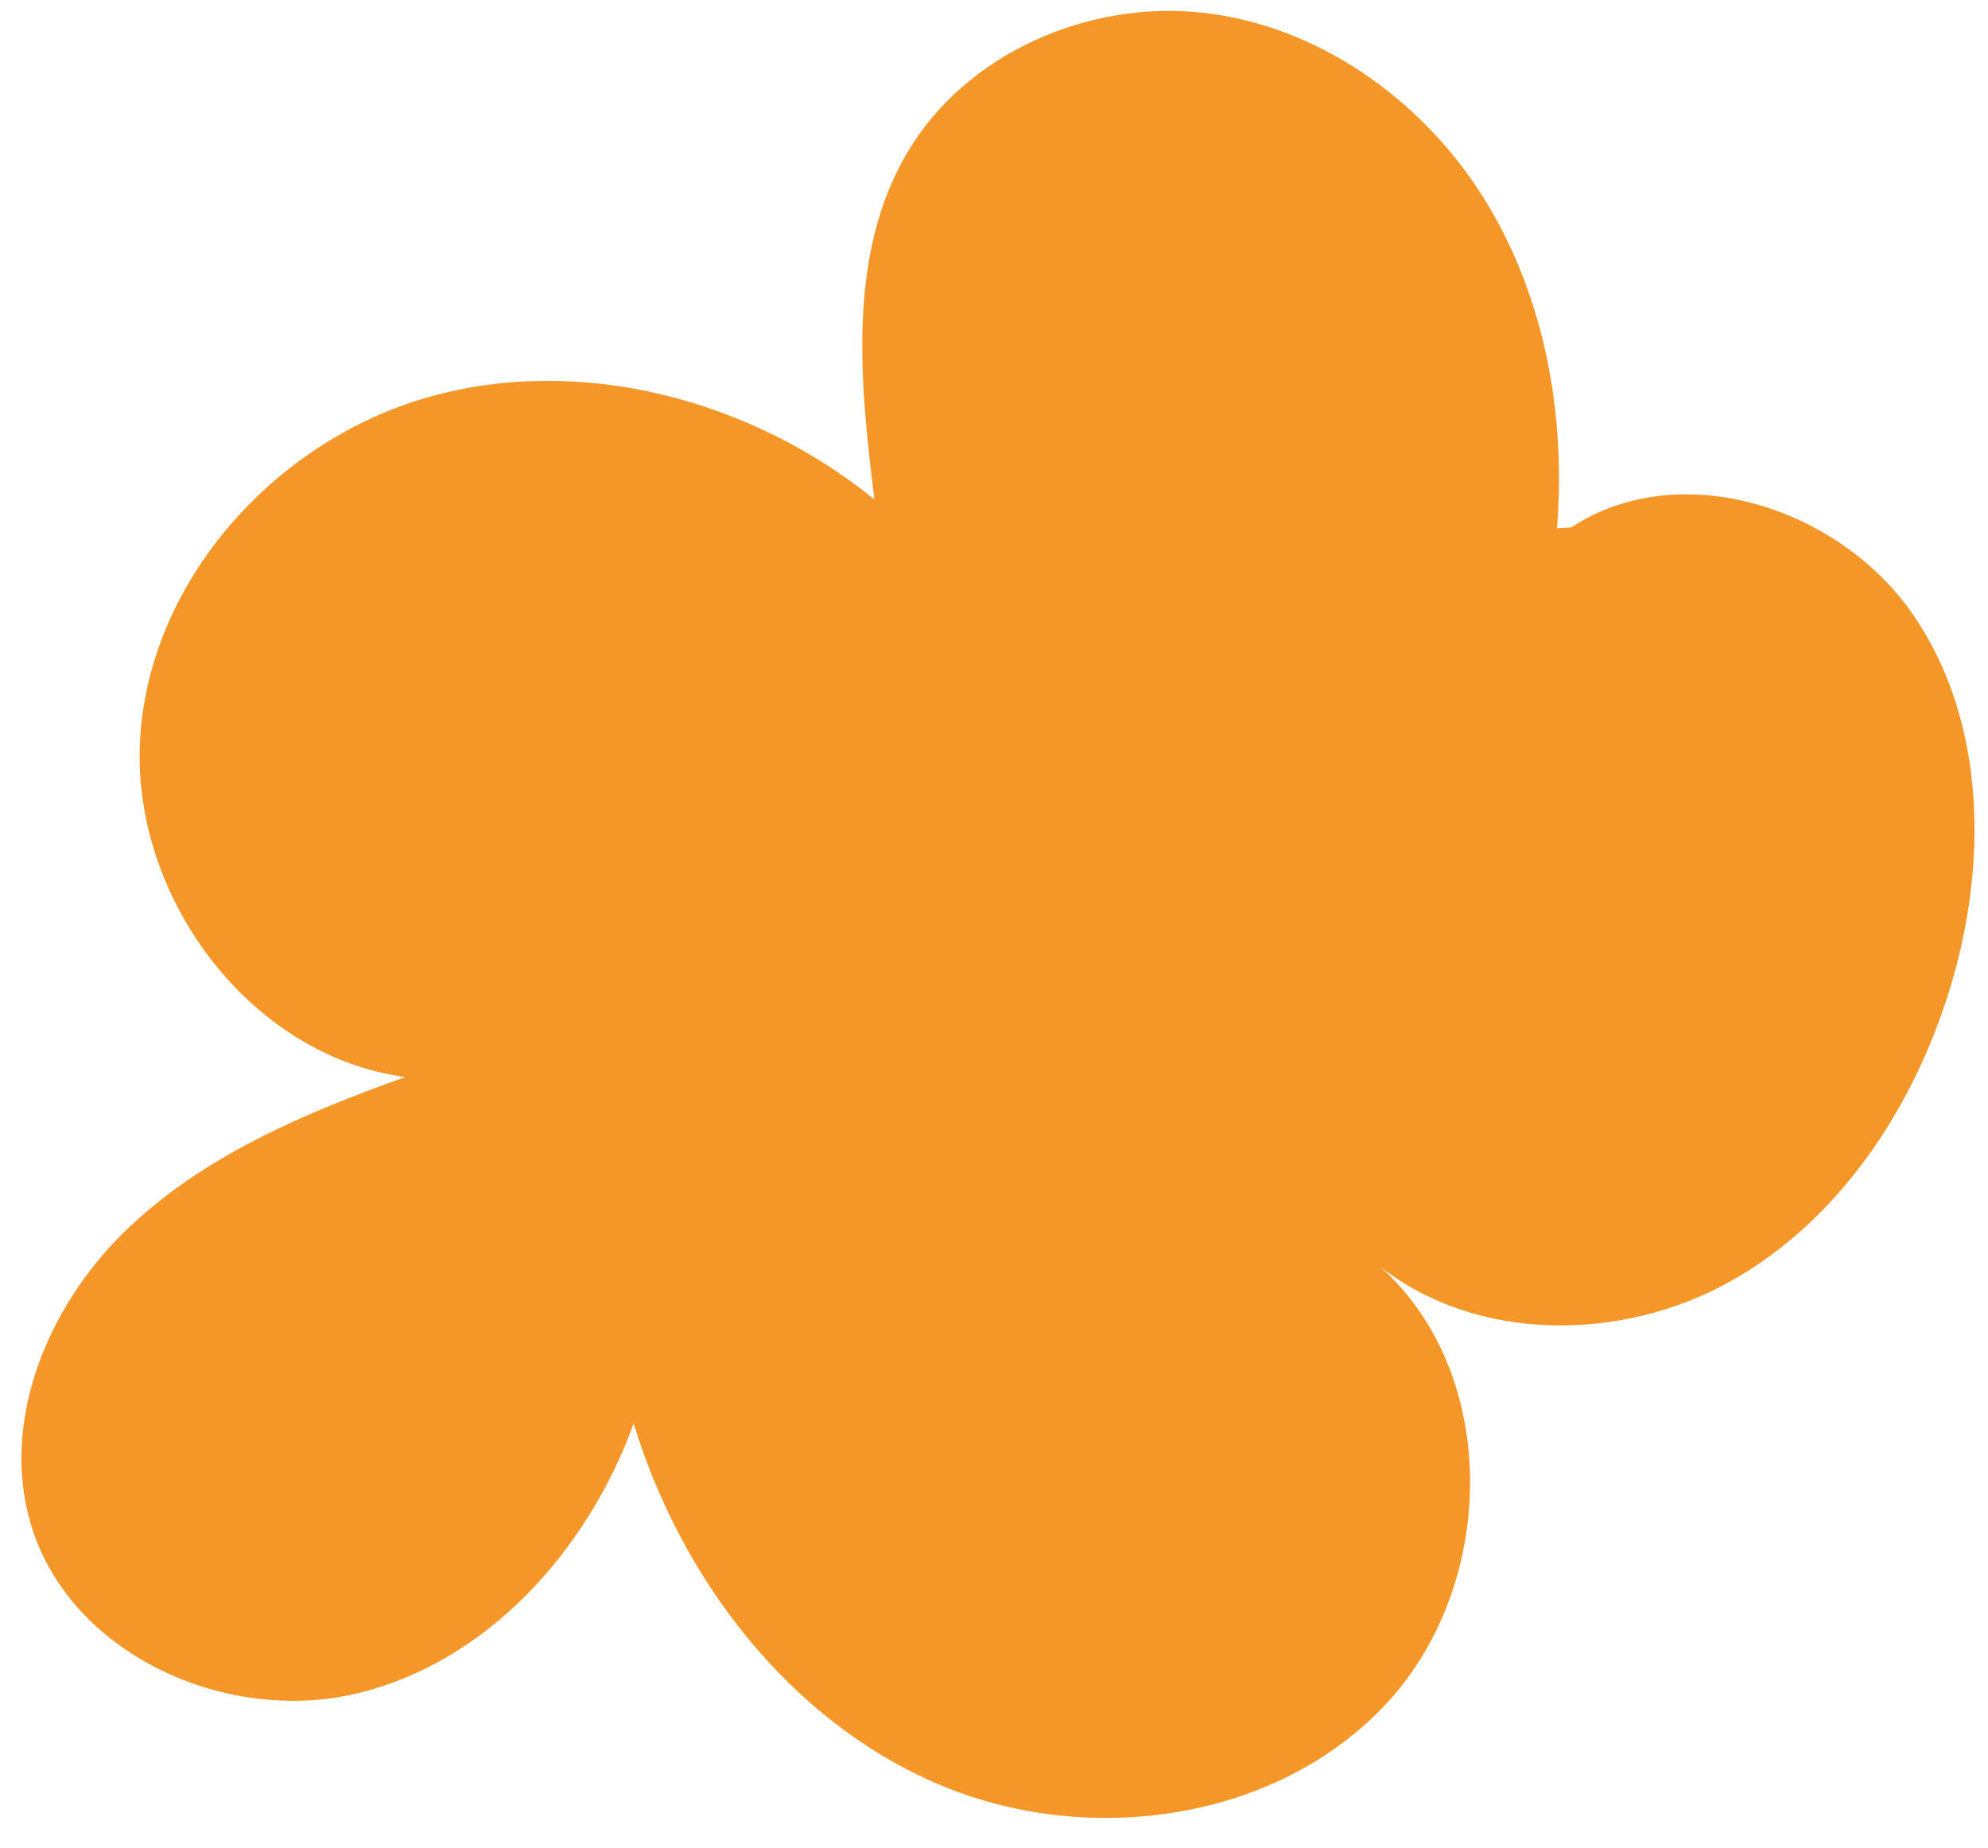
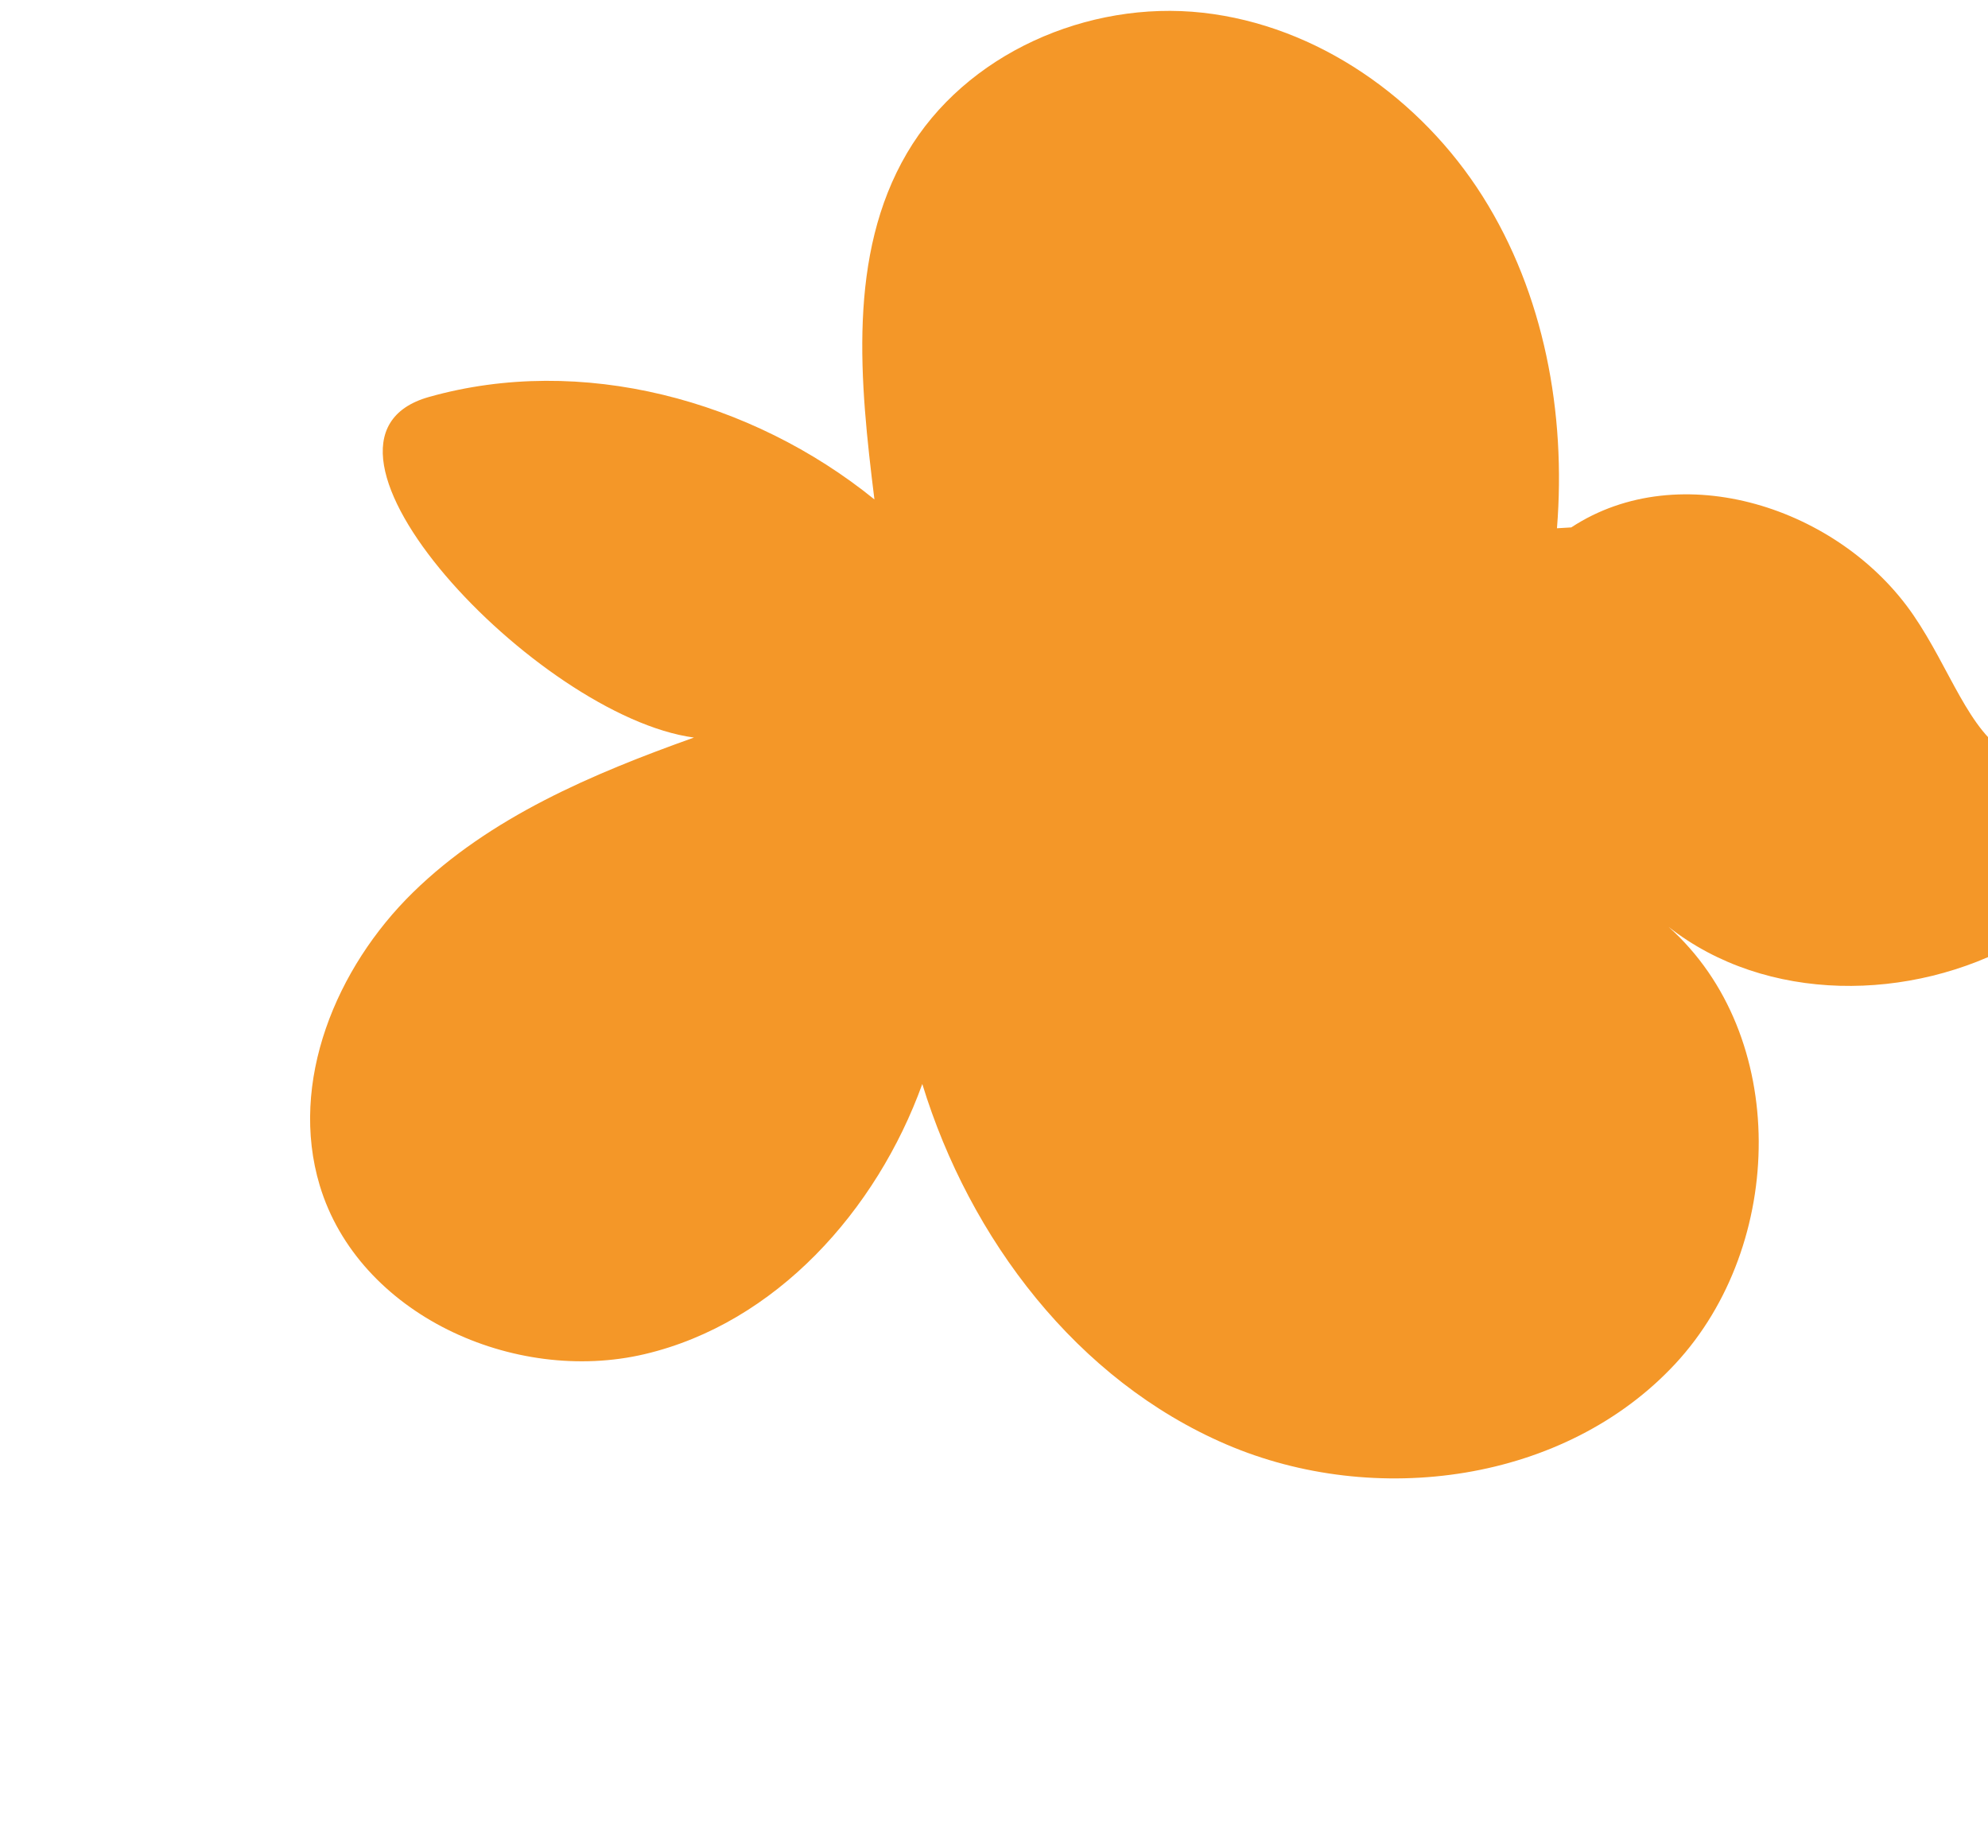
<svg xmlns="http://www.w3.org/2000/svg" fill="#000000" height="515.7" id="Text" preserveAspectRatio="xMidYMid meet" version="1.1" viewBox="221.5 244.8 554.8 515.7" width="554.8" x="0" xml:space="preserve" y="0" zoomAndPan="magnify">
  <g id="change1_1">
-     <path d="M755.46,416.44c-20.58-30.02-65.05-44.43-95.46-24.45l-3.99,0.24c2.57-32.1-3.56-65.43-20.76-92.66 c-17.2-27.23-46.1-47.67-78.11-51.22c-32.01-3.55-66.25,11.41-82.54,39.2c-16.68,28.44-13.14,63.91-9.07,96.63 c-34.34-27.81-81.8-40.59-124.33-28.59s-77.62,50.66-80.56,94.75s30.17,89.13,73.96,95.05c-28.33,10.12-56.9,22.18-78.4,43.21 s-34.69,52.98-26.03,81.79c10.82,35.96,54.2,55.69,90.74,47.06c36.54-8.63,64.67-40.06,77.42-75.38 c13.25,43.28,43.21,82.7,84.8,100.57c41.58,17.87,94.61,10.66,125.38-22.52c30.78-33.19,31.85-91.76-1.92-121.9 c27.19,21.39,67.61,21.07,97.81,4.18c30.2-16.89,50.72-47.84,61.02-80.87C776.26,486.76,776.05,446.49,755.46,416.44z" fill="#f49728" />
+     <path d="M755.46,416.44c-20.58-30.02-65.05-44.43-95.46-24.45l-3.99,0.24c2.57-32.1-3.56-65.43-20.76-92.66 c-17.2-27.23-46.1-47.67-78.11-51.22c-32.01-3.55-66.25,11.41-82.54,39.2c-16.68,28.44-13.14,63.91-9.07,96.63 c-34.34-27.81-81.8-40.59-124.33-28.59s30.17,89.13,73.96,95.05c-28.33,10.12-56.9,22.18-78.4,43.21 s-34.69,52.98-26.03,81.79c10.82,35.96,54.2,55.69,90.74,47.06c36.54-8.63,64.67-40.06,77.42-75.38 c13.25,43.28,43.21,82.7,84.8,100.57c41.58,17.87,94.61,10.66,125.38-22.52c30.78-33.19,31.85-91.76-1.92-121.9 c27.19,21.39,67.61,21.07,97.81,4.18c30.2-16.89,50.72-47.84,61.02-80.87C776.26,486.76,776.05,446.49,755.46,416.44z" fill="#f49728" />
  </g>
</svg>